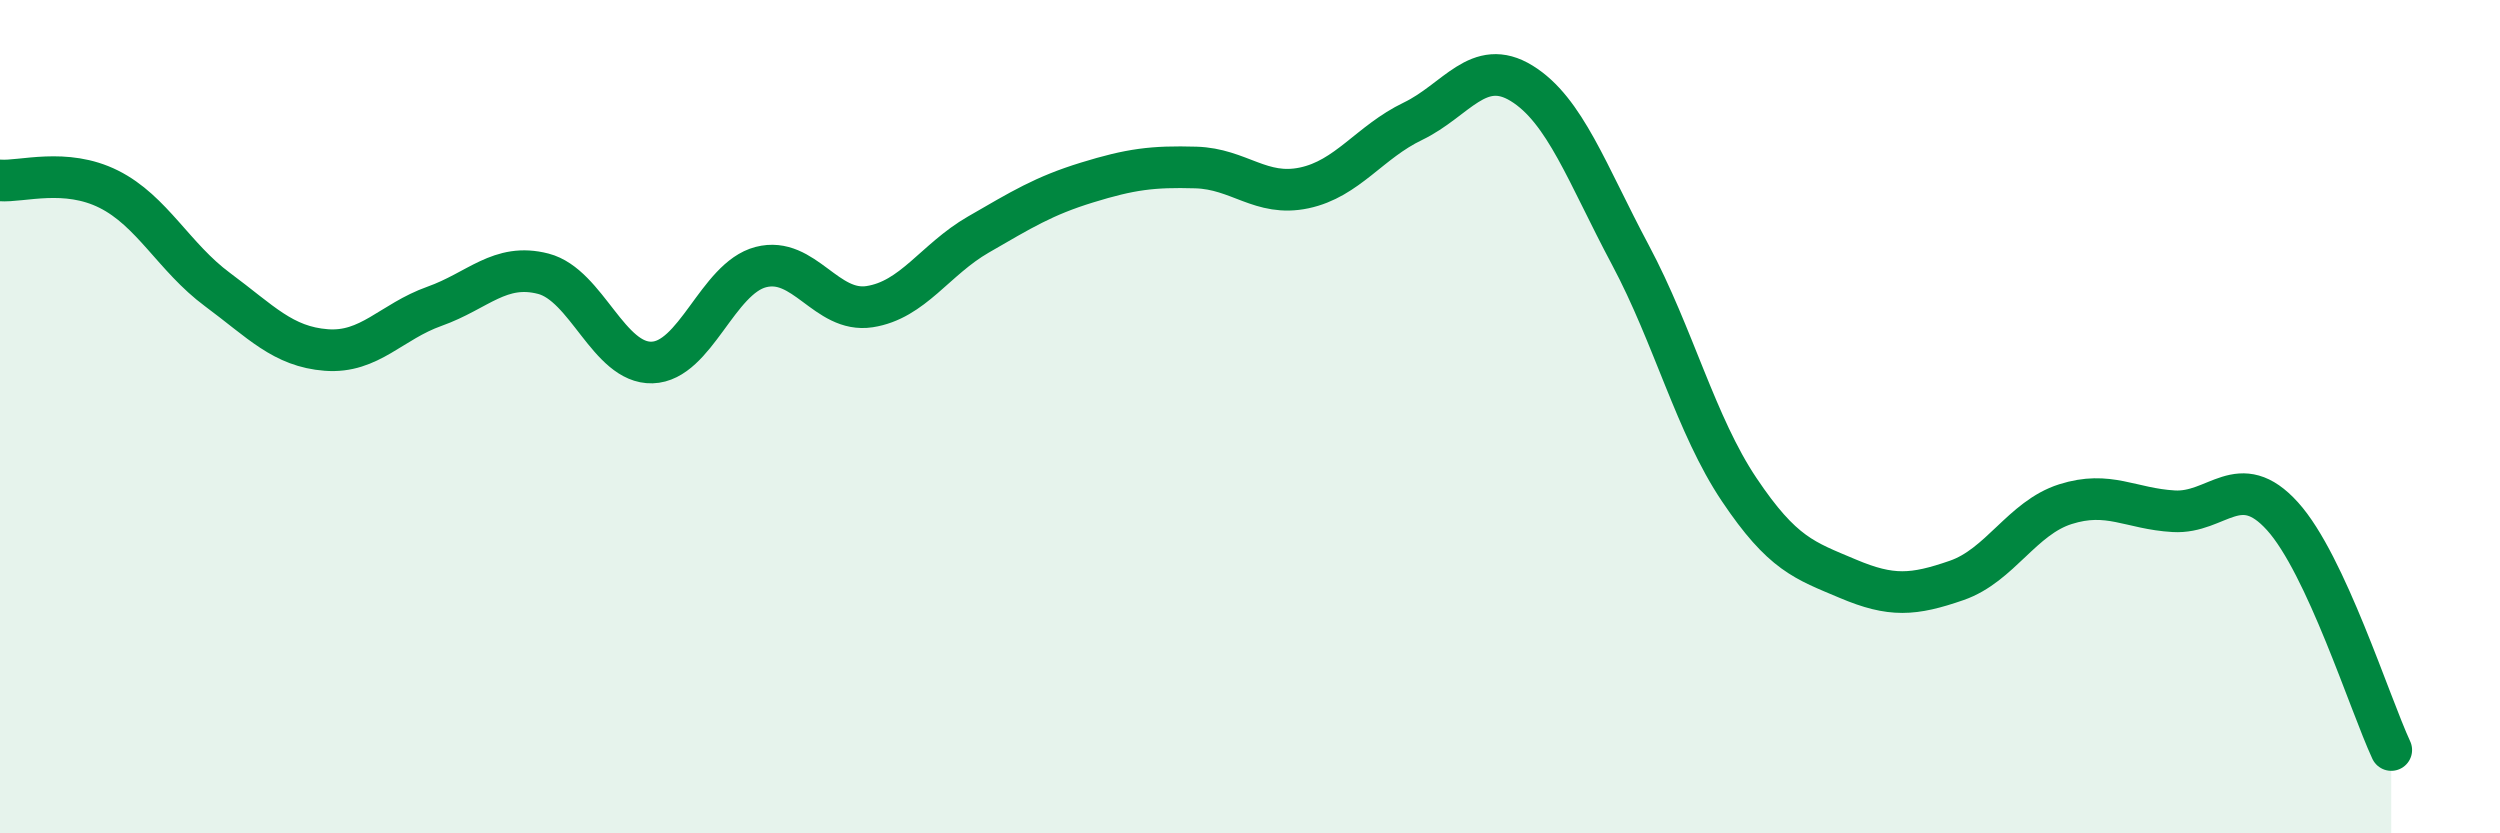
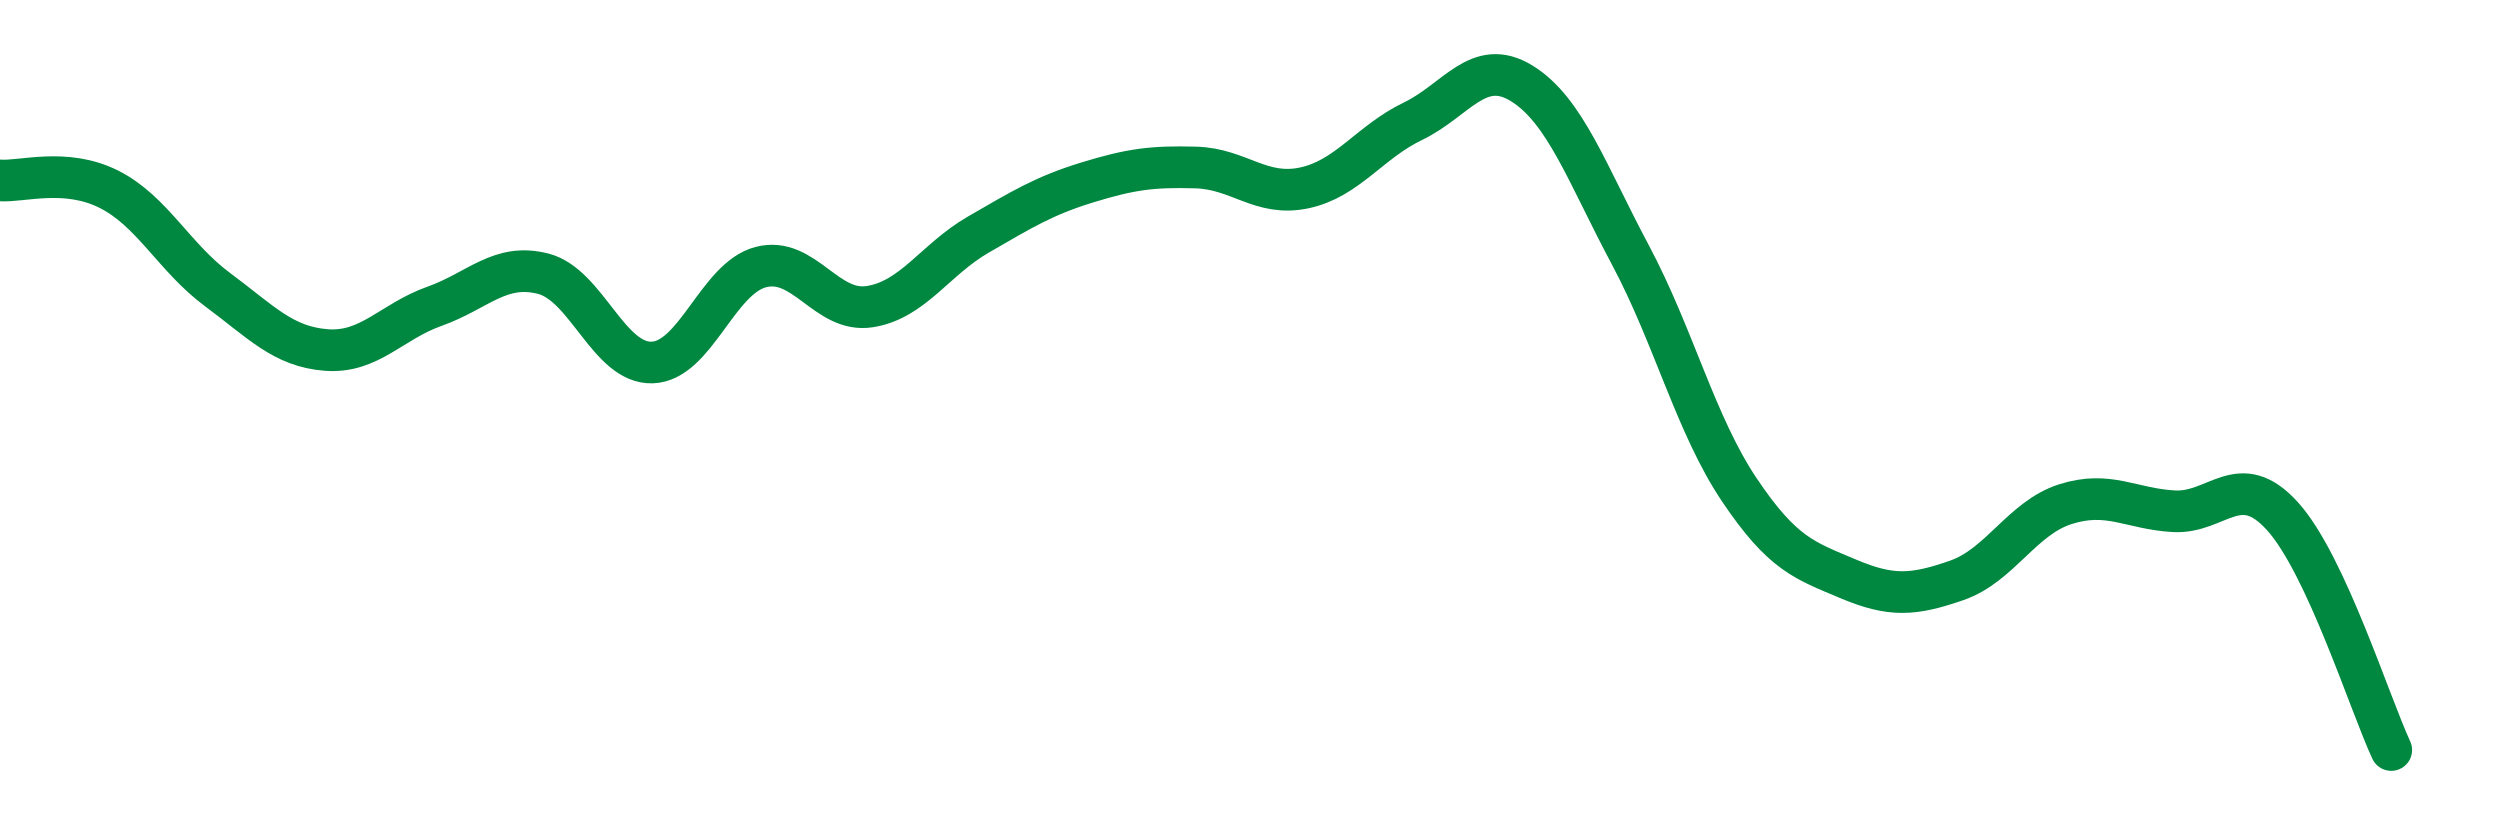
<svg xmlns="http://www.w3.org/2000/svg" width="60" height="20" viewBox="0 0 60 20">
-   <path d="M 0,4.33 C 0.52,4.37 1.57,4.02 2.61,4.54 C 3.65,5.06 4.18,6.18 5.22,6.95 C 6.26,7.72 6.79,8.32 7.83,8.4 C 8.87,8.48 9.39,7.72 10.43,7.35 C 11.47,6.98 12,6.3 13.04,6.57 C 14.08,6.84 14.61,8.73 15.65,8.7 C 16.69,8.67 17.22,6.68 18.26,6.41 C 19.3,6.14 19.83,7.52 20.87,7.36 C 21.91,7.2 22.44,6.23 23.48,5.63 C 24.52,5.03 25.05,4.7 26.09,4.38 C 27.13,4.06 27.66,3.99 28.7,4.02 C 29.74,4.05 30.26,4.73 31.3,4.51 C 32.34,4.29 32.87,3.41 33.91,2.91 C 34.95,2.41 35.48,1.36 36.52,2 C 37.56,2.64 38.09,4.17 39.13,6.12 C 40.17,8.07 40.7,10.2 41.74,11.75 C 42.78,13.3 43.31,13.45 44.35,13.89 C 45.39,14.33 45.92,14.29 46.96,13.93 C 48,13.57 48.53,12.43 49.57,12.1 C 50.61,11.77 51.13,12.21 52.17,12.27 C 53.21,12.33 53.74,11.24 54.78,12.39 C 55.82,13.54 56.87,16.88 57.39,18L57.39 20L0 20Z" fill="#008740" opacity="0.1" stroke-linecap="round" stroke-linejoin="round" />
  <path d="M 0,4.33 C 0.52,4.37 1.57,4.02 2.61,4.54 C 3.65,5.06 4.18,6.18 5.22,6.95 C 6.26,7.72 6.79,8.32 7.83,8.4 C 8.87,8.48 9.39,7.72 10.43,7.35 C 11.47,6.98 12,6.3 13.04,6.57 C 14.08,6.84 14.61,8.73 15.65,8.7 C 16.69,8.67 17.22,6.68 18.26,6.41 C 19.3,6.14 19.83,7.52 20.87,7.36 C 21.91,7.2 22.44,6.23 23.48,5.63 C 24.52,5.03 25.05,4.7 26.09,4.38 C 27.13,4.06 27.66,3.99 28.7,4.02 C 29.74,4.05 30.26,4.73 31.3,4.51 C 32.34,4.29 32.87,3.41 33.91,2.91 C 34.95,2.41 35.48,1.36 36.52,2 C 37.56,2.64 38.09,4.17 39.13,6.12 C 40.17,8.07 40.7,10.2 41.74,11.75 C 42.78,13.3 43.31,13.45 44.35,13.89 C 45.39,14.33 45.92,14.29 46.96,13.93 C 48,13.57 48.53,12.43 49.57,12.1 C 50.61,11.77 51.13,12.21 52.17,12.27 C 53.21,12.33 53.74,11.24 54.78,12.39 C 55.82,13.54 56.87,16.88 57.39,18" stroke="#008740" stroke-width="1" fill="none" stroke-linecap="round" stroke-linejoin="round" />
</svg>